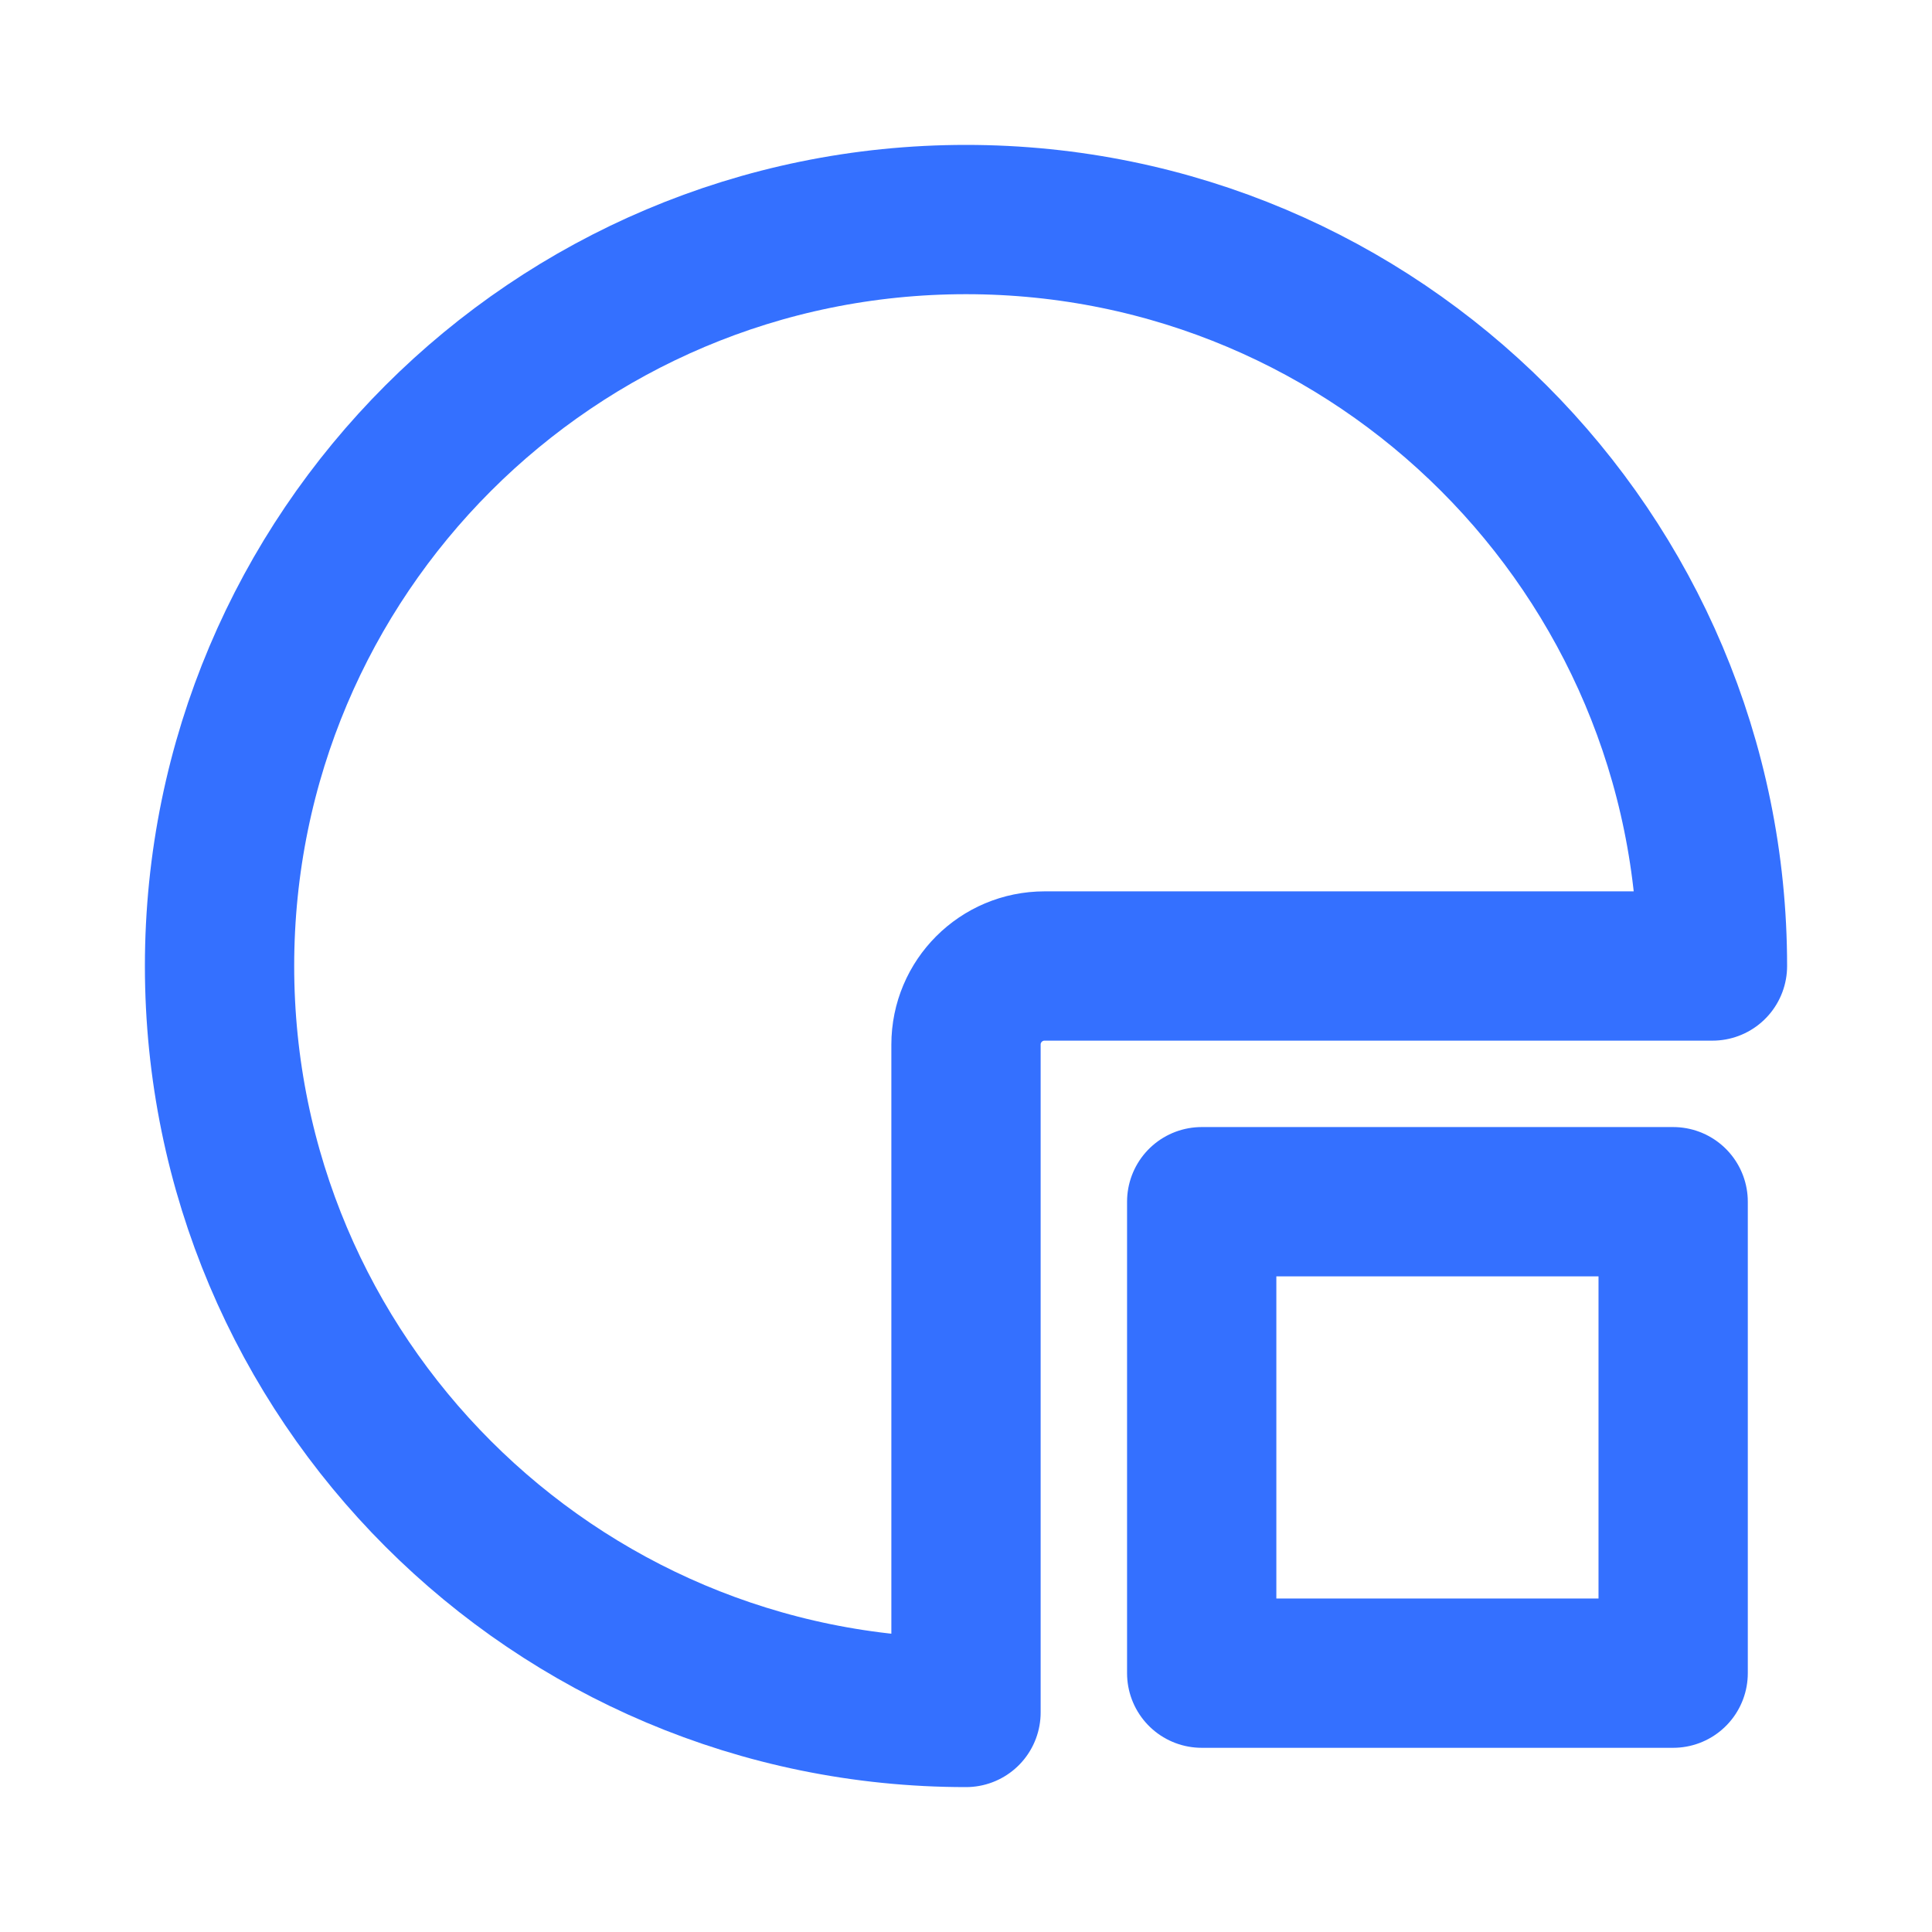
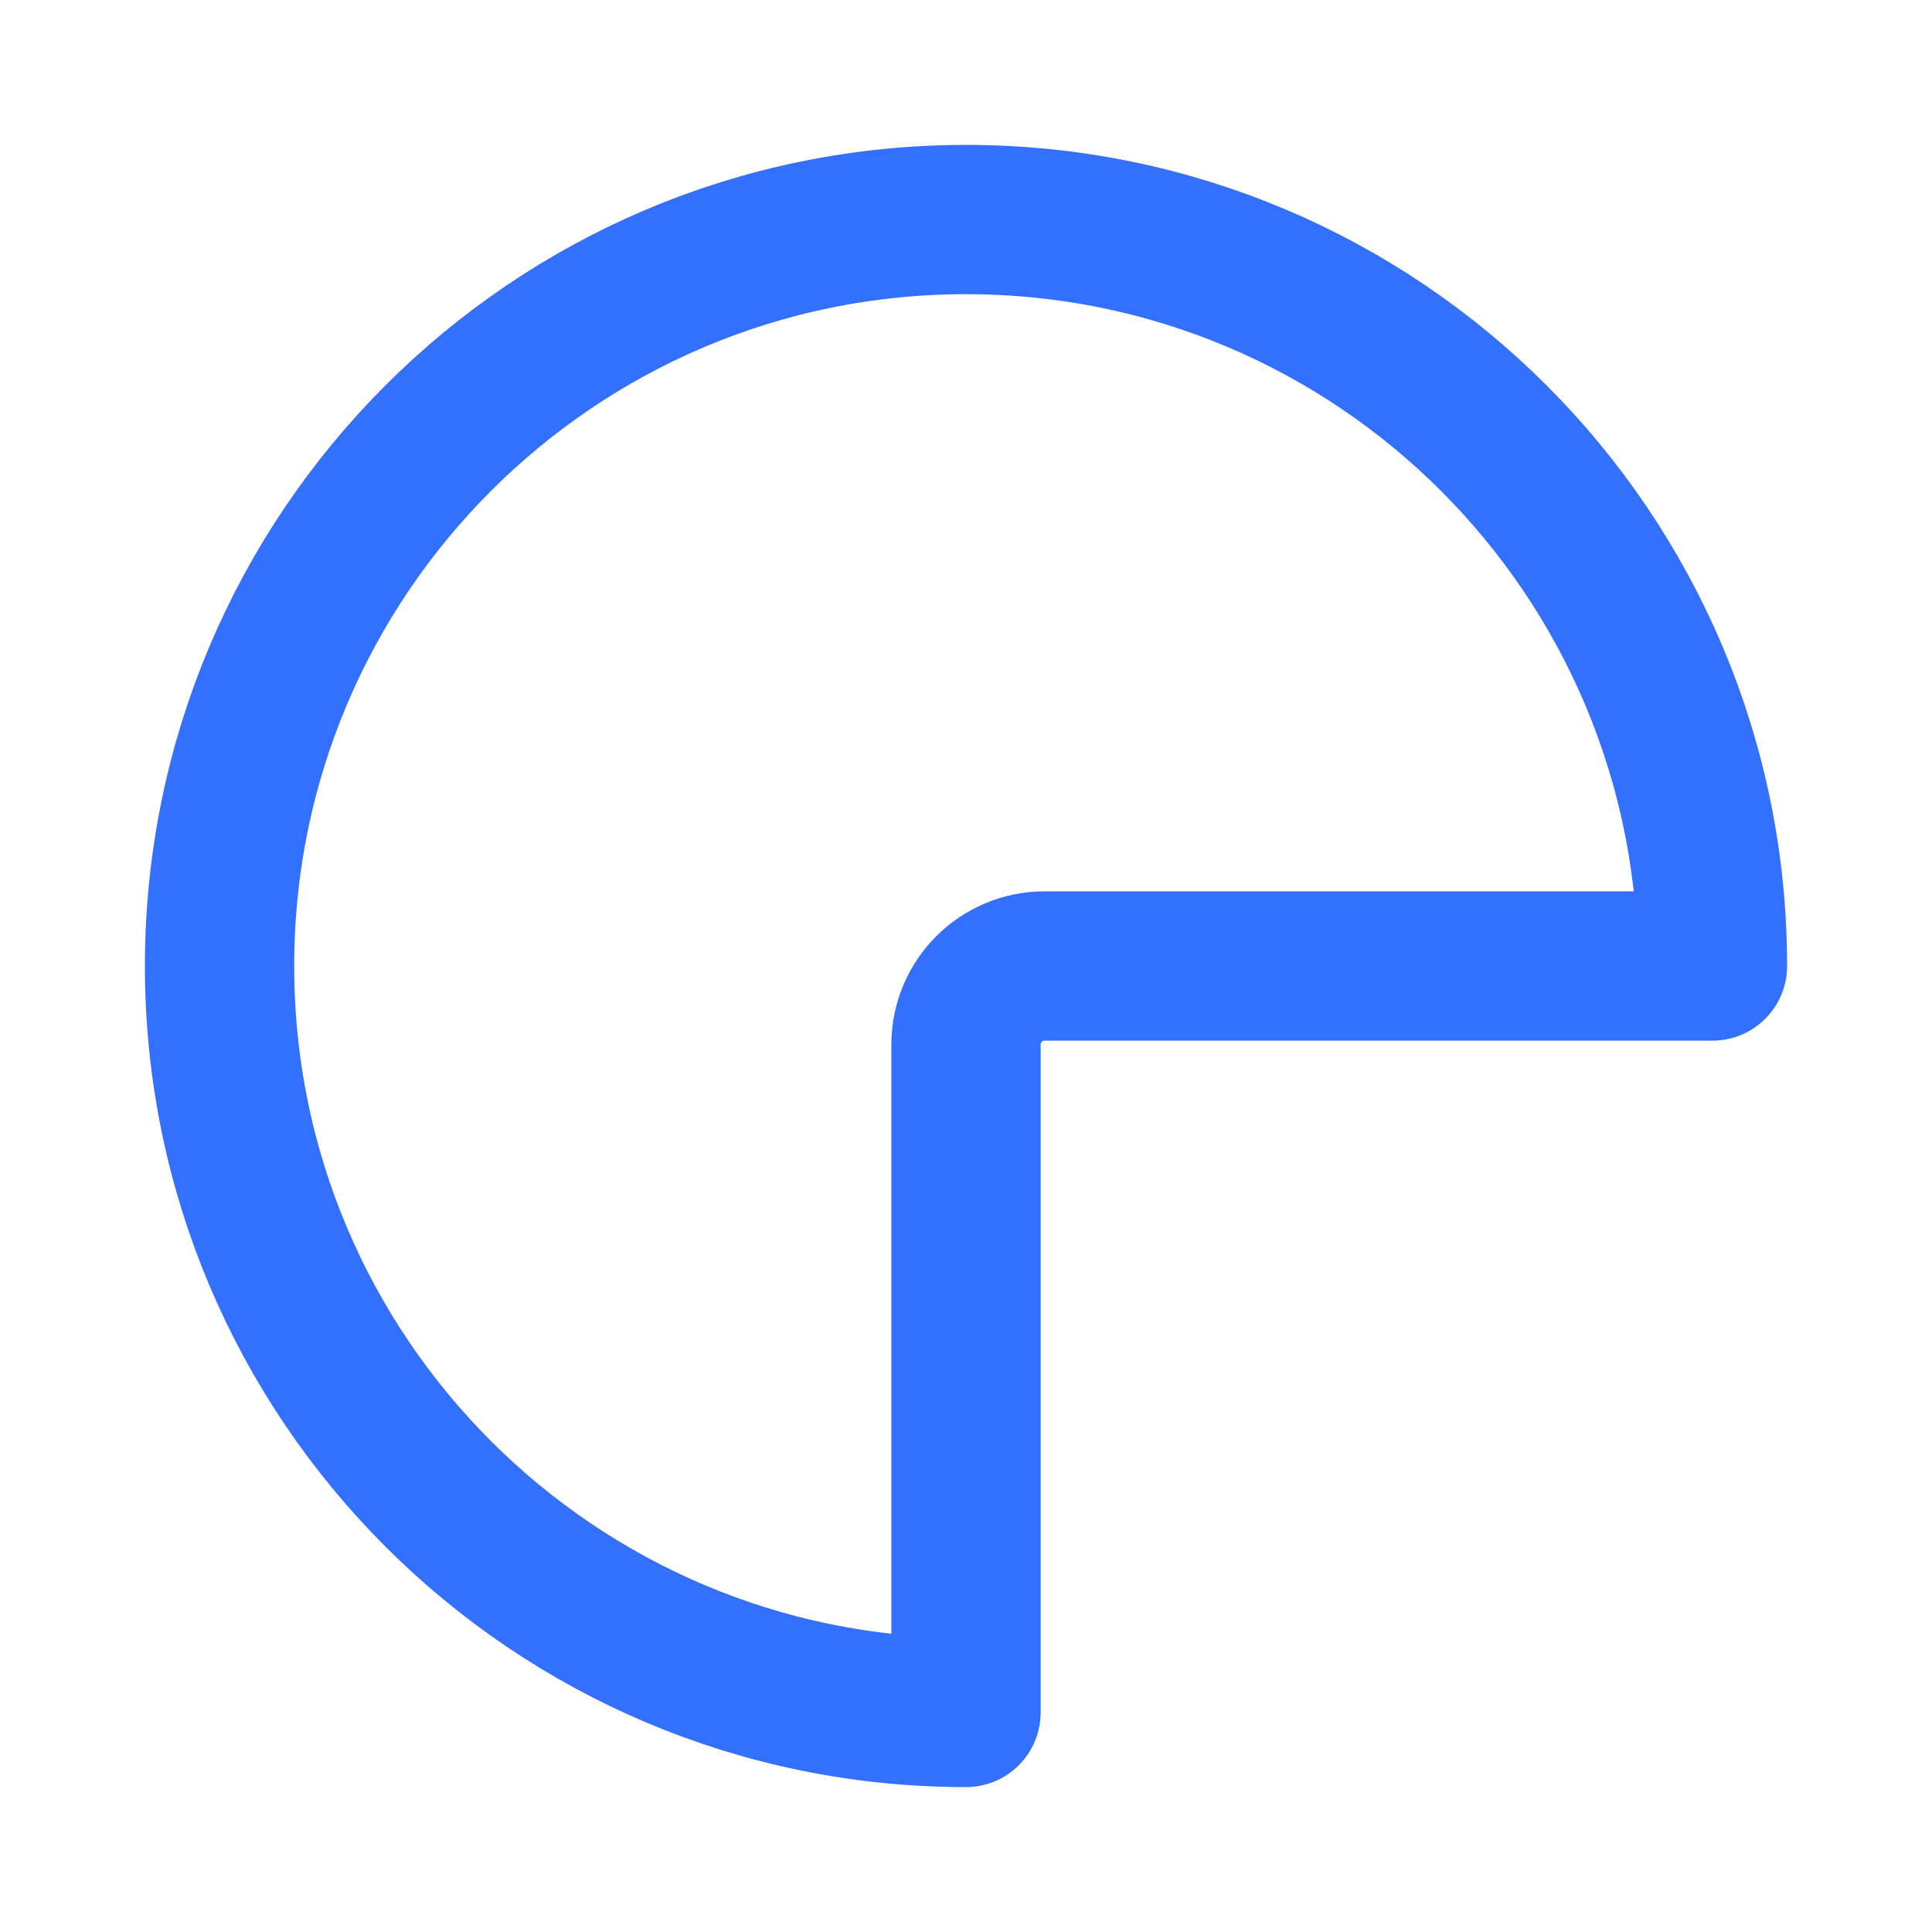
<svg xmlns="http://www.w3.org/2000/svg" width="44" height="44" viewBox="0 0 44 44" fill="none">
  <g id="æ°æ®æå¡">
    <path id="Vector" d="M5 22C5 31.389 12.611 39 22 39V23.79C22 22.801 22.801 22 23.79 22H39C39 12.611 31.389 5 22 5C12.611 5 5 12.611 5 22Z" stroke="#3470FF" stroke-width="3.4" stroke-linecap="round" stroke-linejoin="round" />
-     <path id="Vector_2" d="M38.105 27.368H27.368V38.105H38.105V27.368Z" stroke="#3470FF" stroke-width="3.4" stroke-linecap="round" stroke-linejoin="round" />
  </g>
</svg>